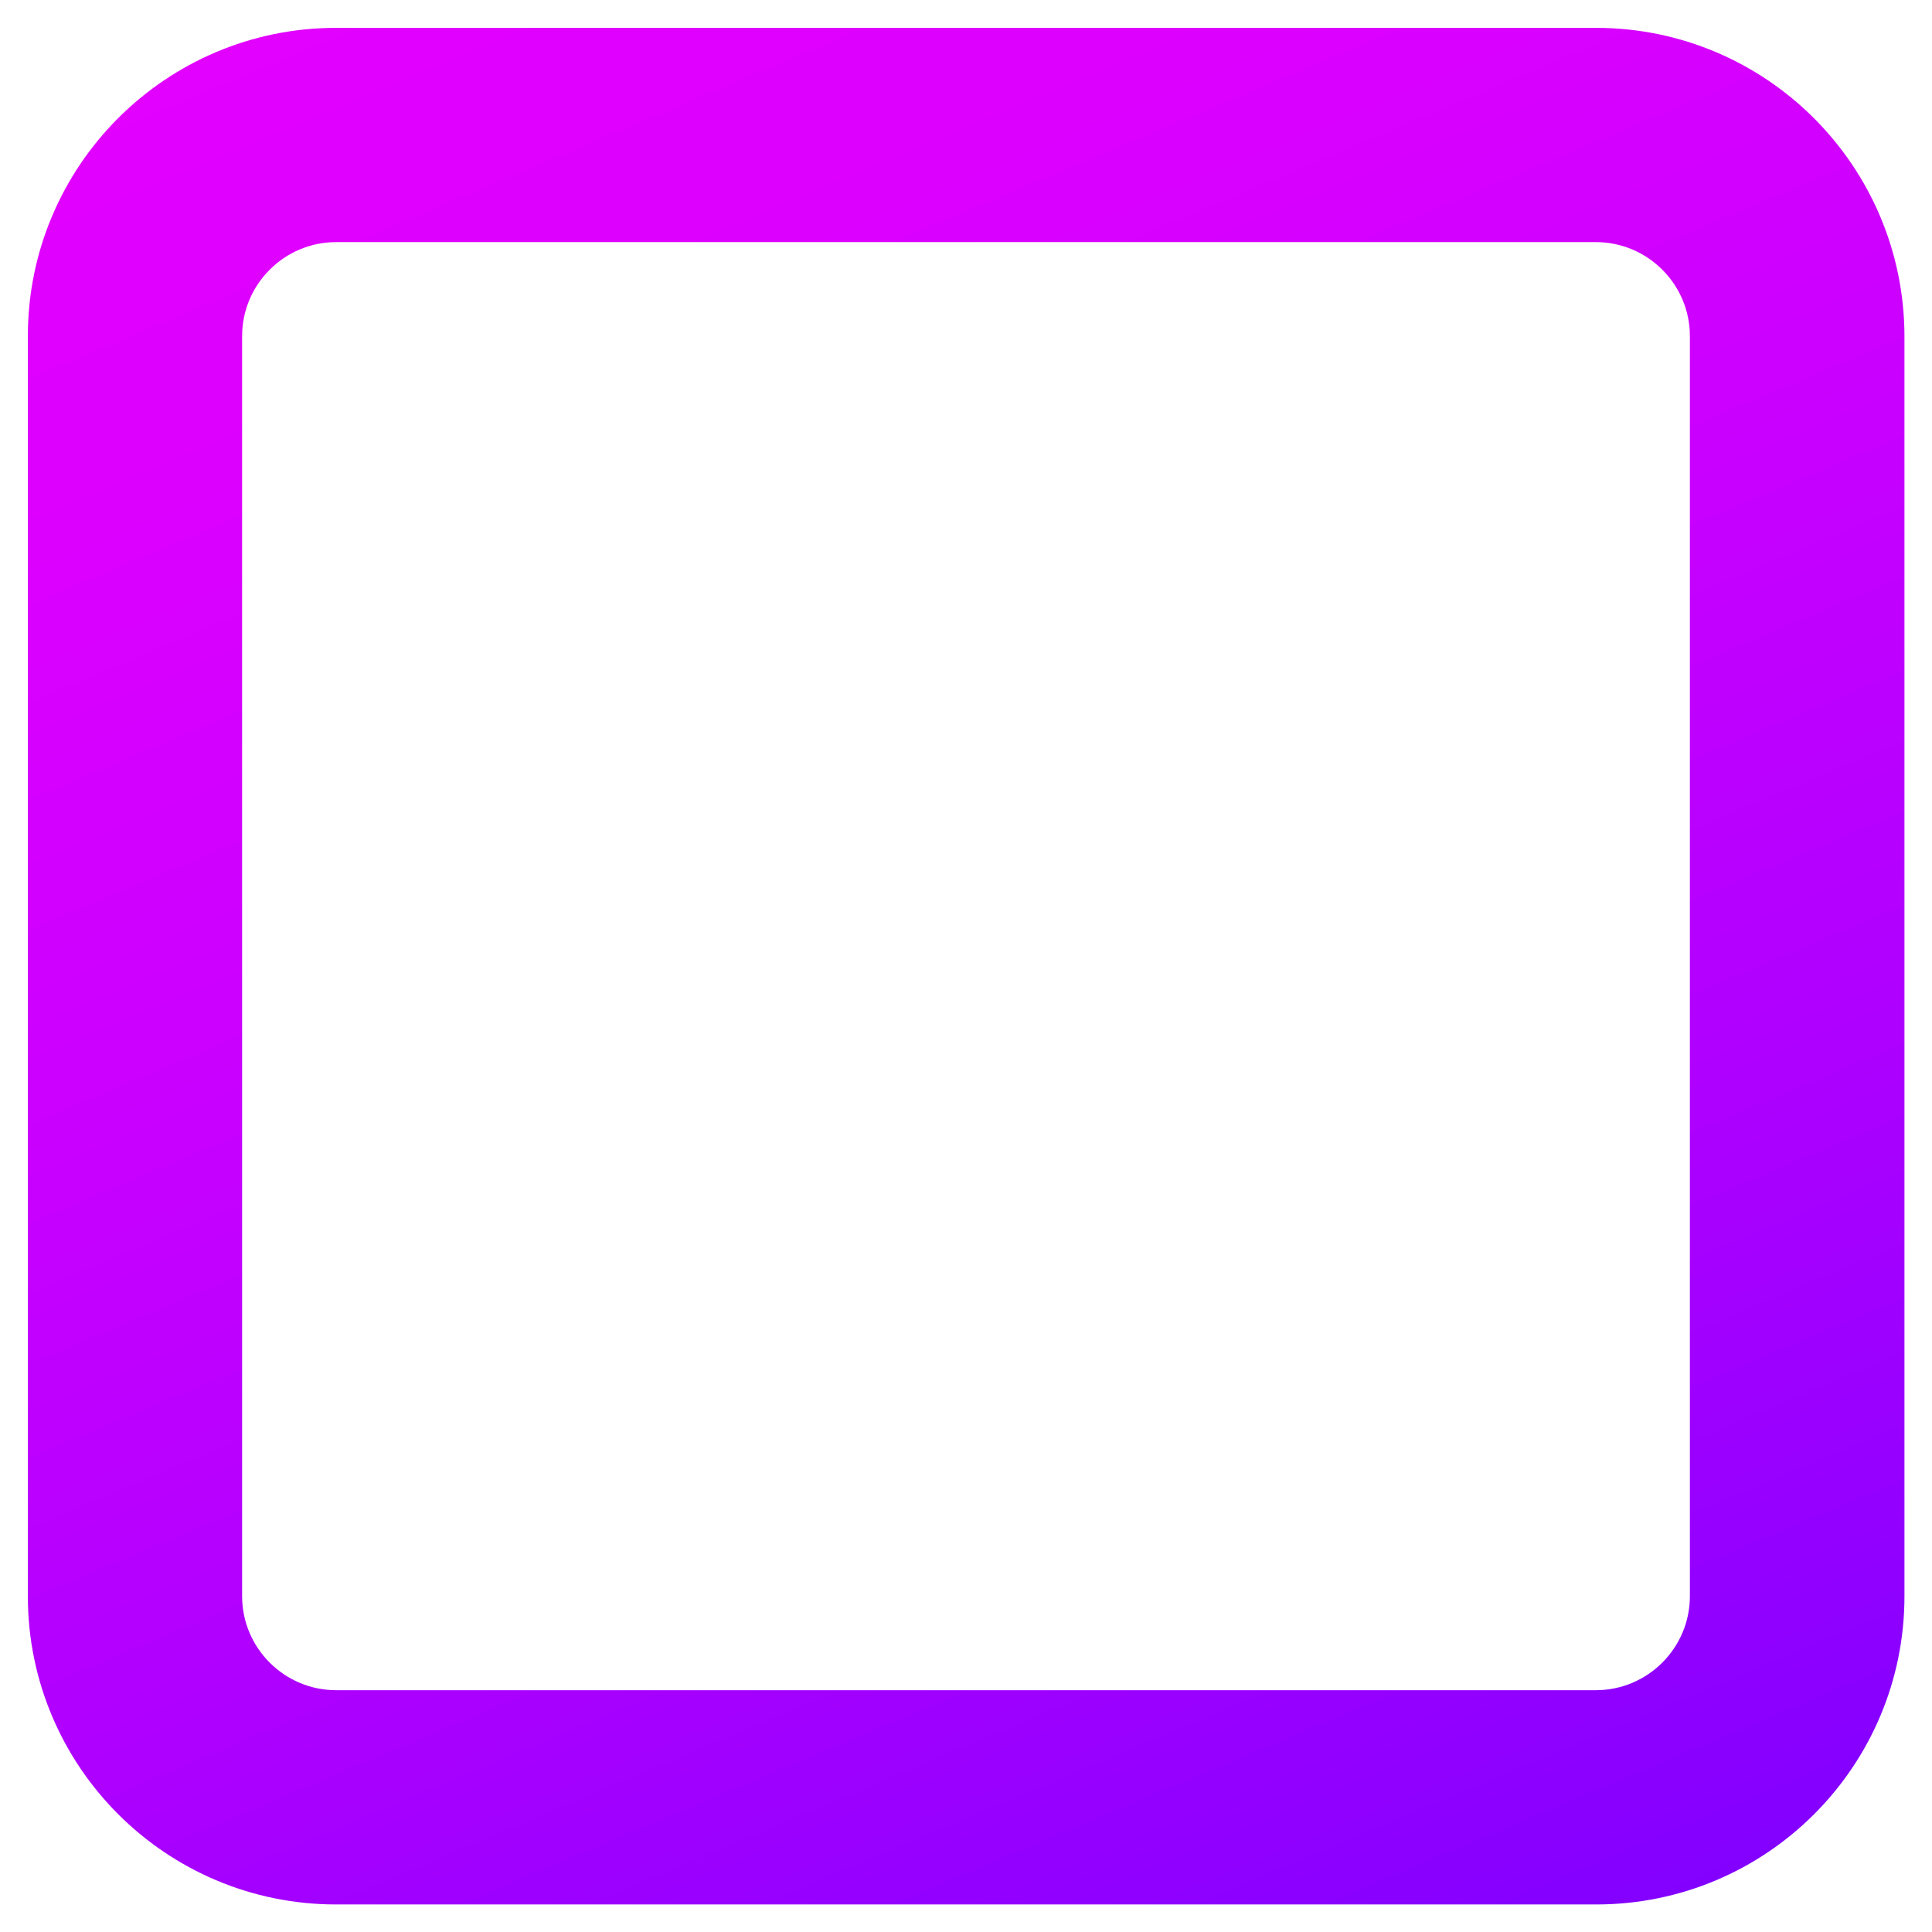
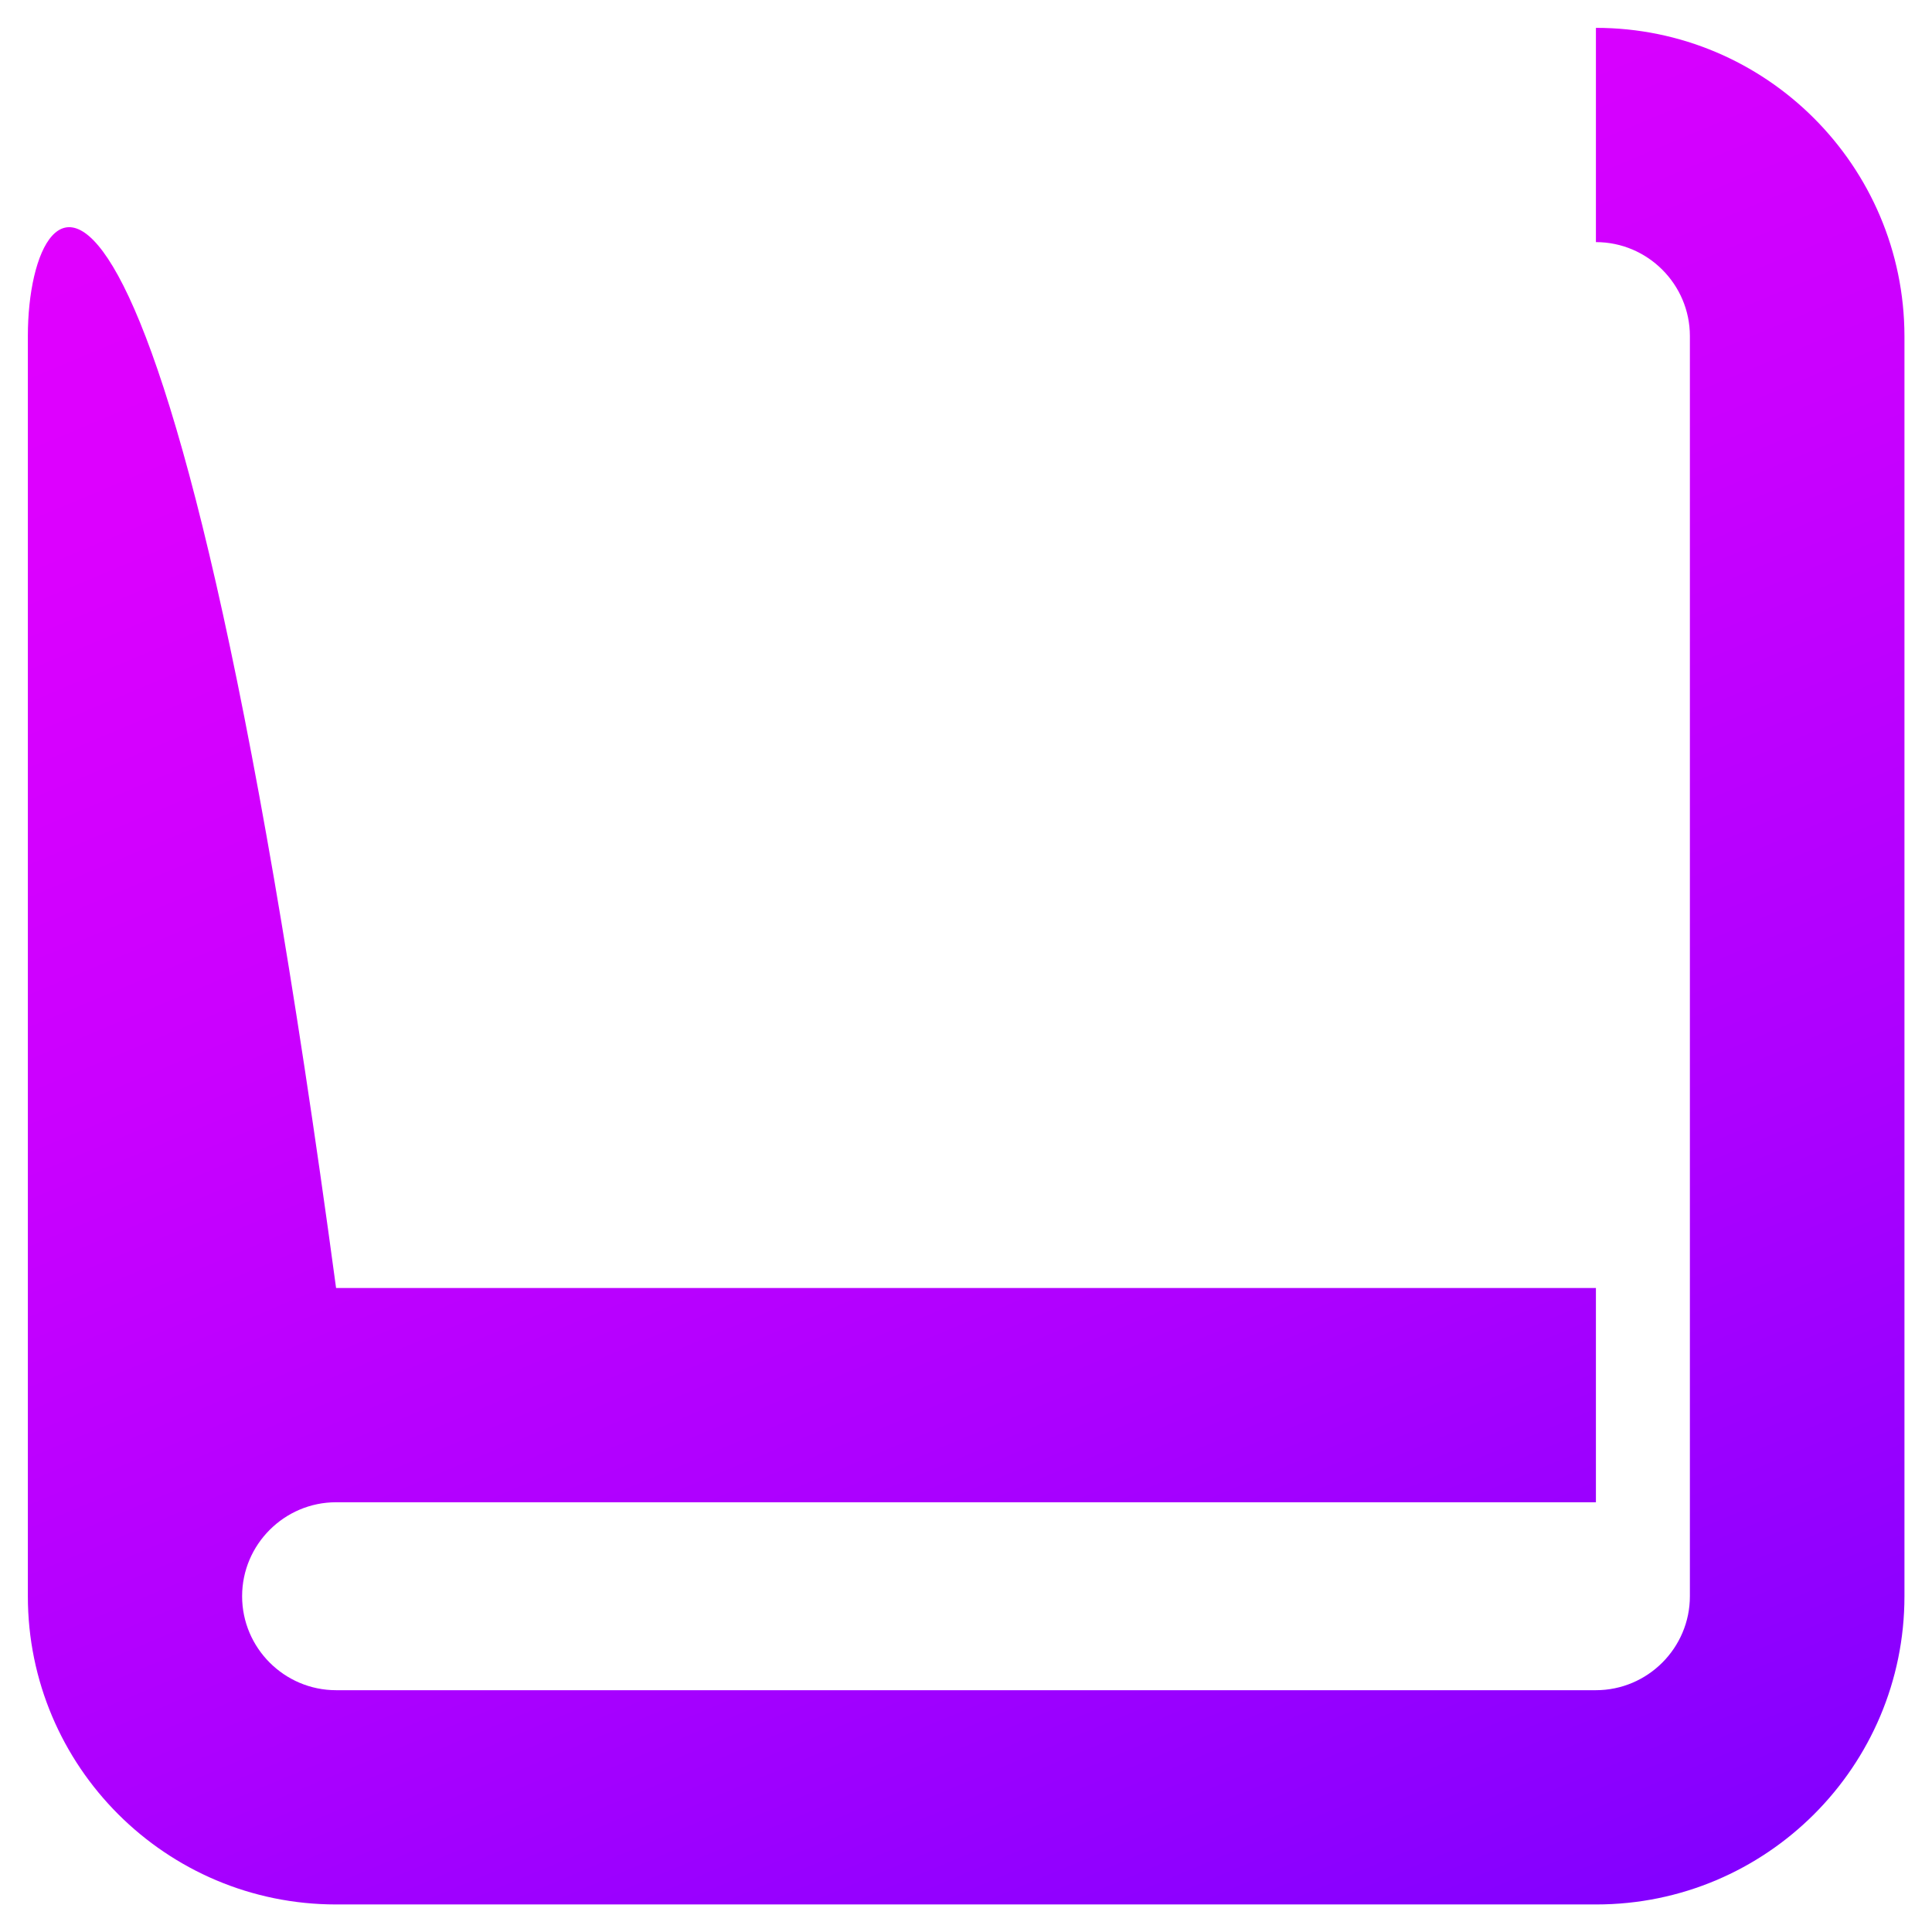
<svg xmlns="http://www.w3.org/2000/svg" id="Layer_1" viewBox="0 0 63.12 63.12" style="enable-background:new 0 0 63.12 63.12;">
  <style>.st0{fill:url(#SVGID_1_);}</style>
  <g>
    <g>
      <linearGradient id="SVGID_1_" gradientUnits="userSpaceOnUse" x1="17.225" y1="-2.569" x2="45.897" y2="65.691">
        <stop offset="0" style="stop-color:#E200FF" />
        <stop offset=".173" style="stop-color:#DC00FF" />
        <stop offset=".411" style="stop-color:#CA00FF" />
        <stop offset=".688" style="stop-color:#AD00FF" />
        <stop offset=".991" style="stop-color:#8400FF" />
        <stop offset="1" style="stop-color:#8300FF" />
      </linearGradient>
-       <path class="st0" d="M52.14 7.91c1.69.0 3.07 1.38 3.07 3.07v41.17c0 1.69-1.38 3.07-3.07 3.07H10.98c-1.69.0-3.07-1.38-3.07-3.07V10.98c0-1.69 1.38-3.07 3.07-3.07H52.14m0-7H10.98C5.42.91.91 5.42.91 10.98v41.17c0 5.56 4.51 10.07 10.07 10.07h41.17c5.56.0 10.07-4.51 10.07-10.07V10.98C62.21 5.42 57.7.91 52.14.91z" />
+       <path class="st0" d="M52.14 7.91c1.69.0 3.07 1.38 3.07 3.07v41.17c0 1.69-1.38 3.07-3.07 3.07H10.98c-1.69.0-3.07-1.38-3.07-3.07c0-1.69 1.38-3.07 3.07-3.07H52.14m0-7H10.98C5.42.91.91 5.42.91 10.98v41.17c0 5.56 4.51 10.07 10.07 10.07h41.17c5.56.0 10.07-4.51 10.07-10.07V10.98C62.21 5.42 57.7.91 52.14.91z" />
    </g>
  </g>
</svg>